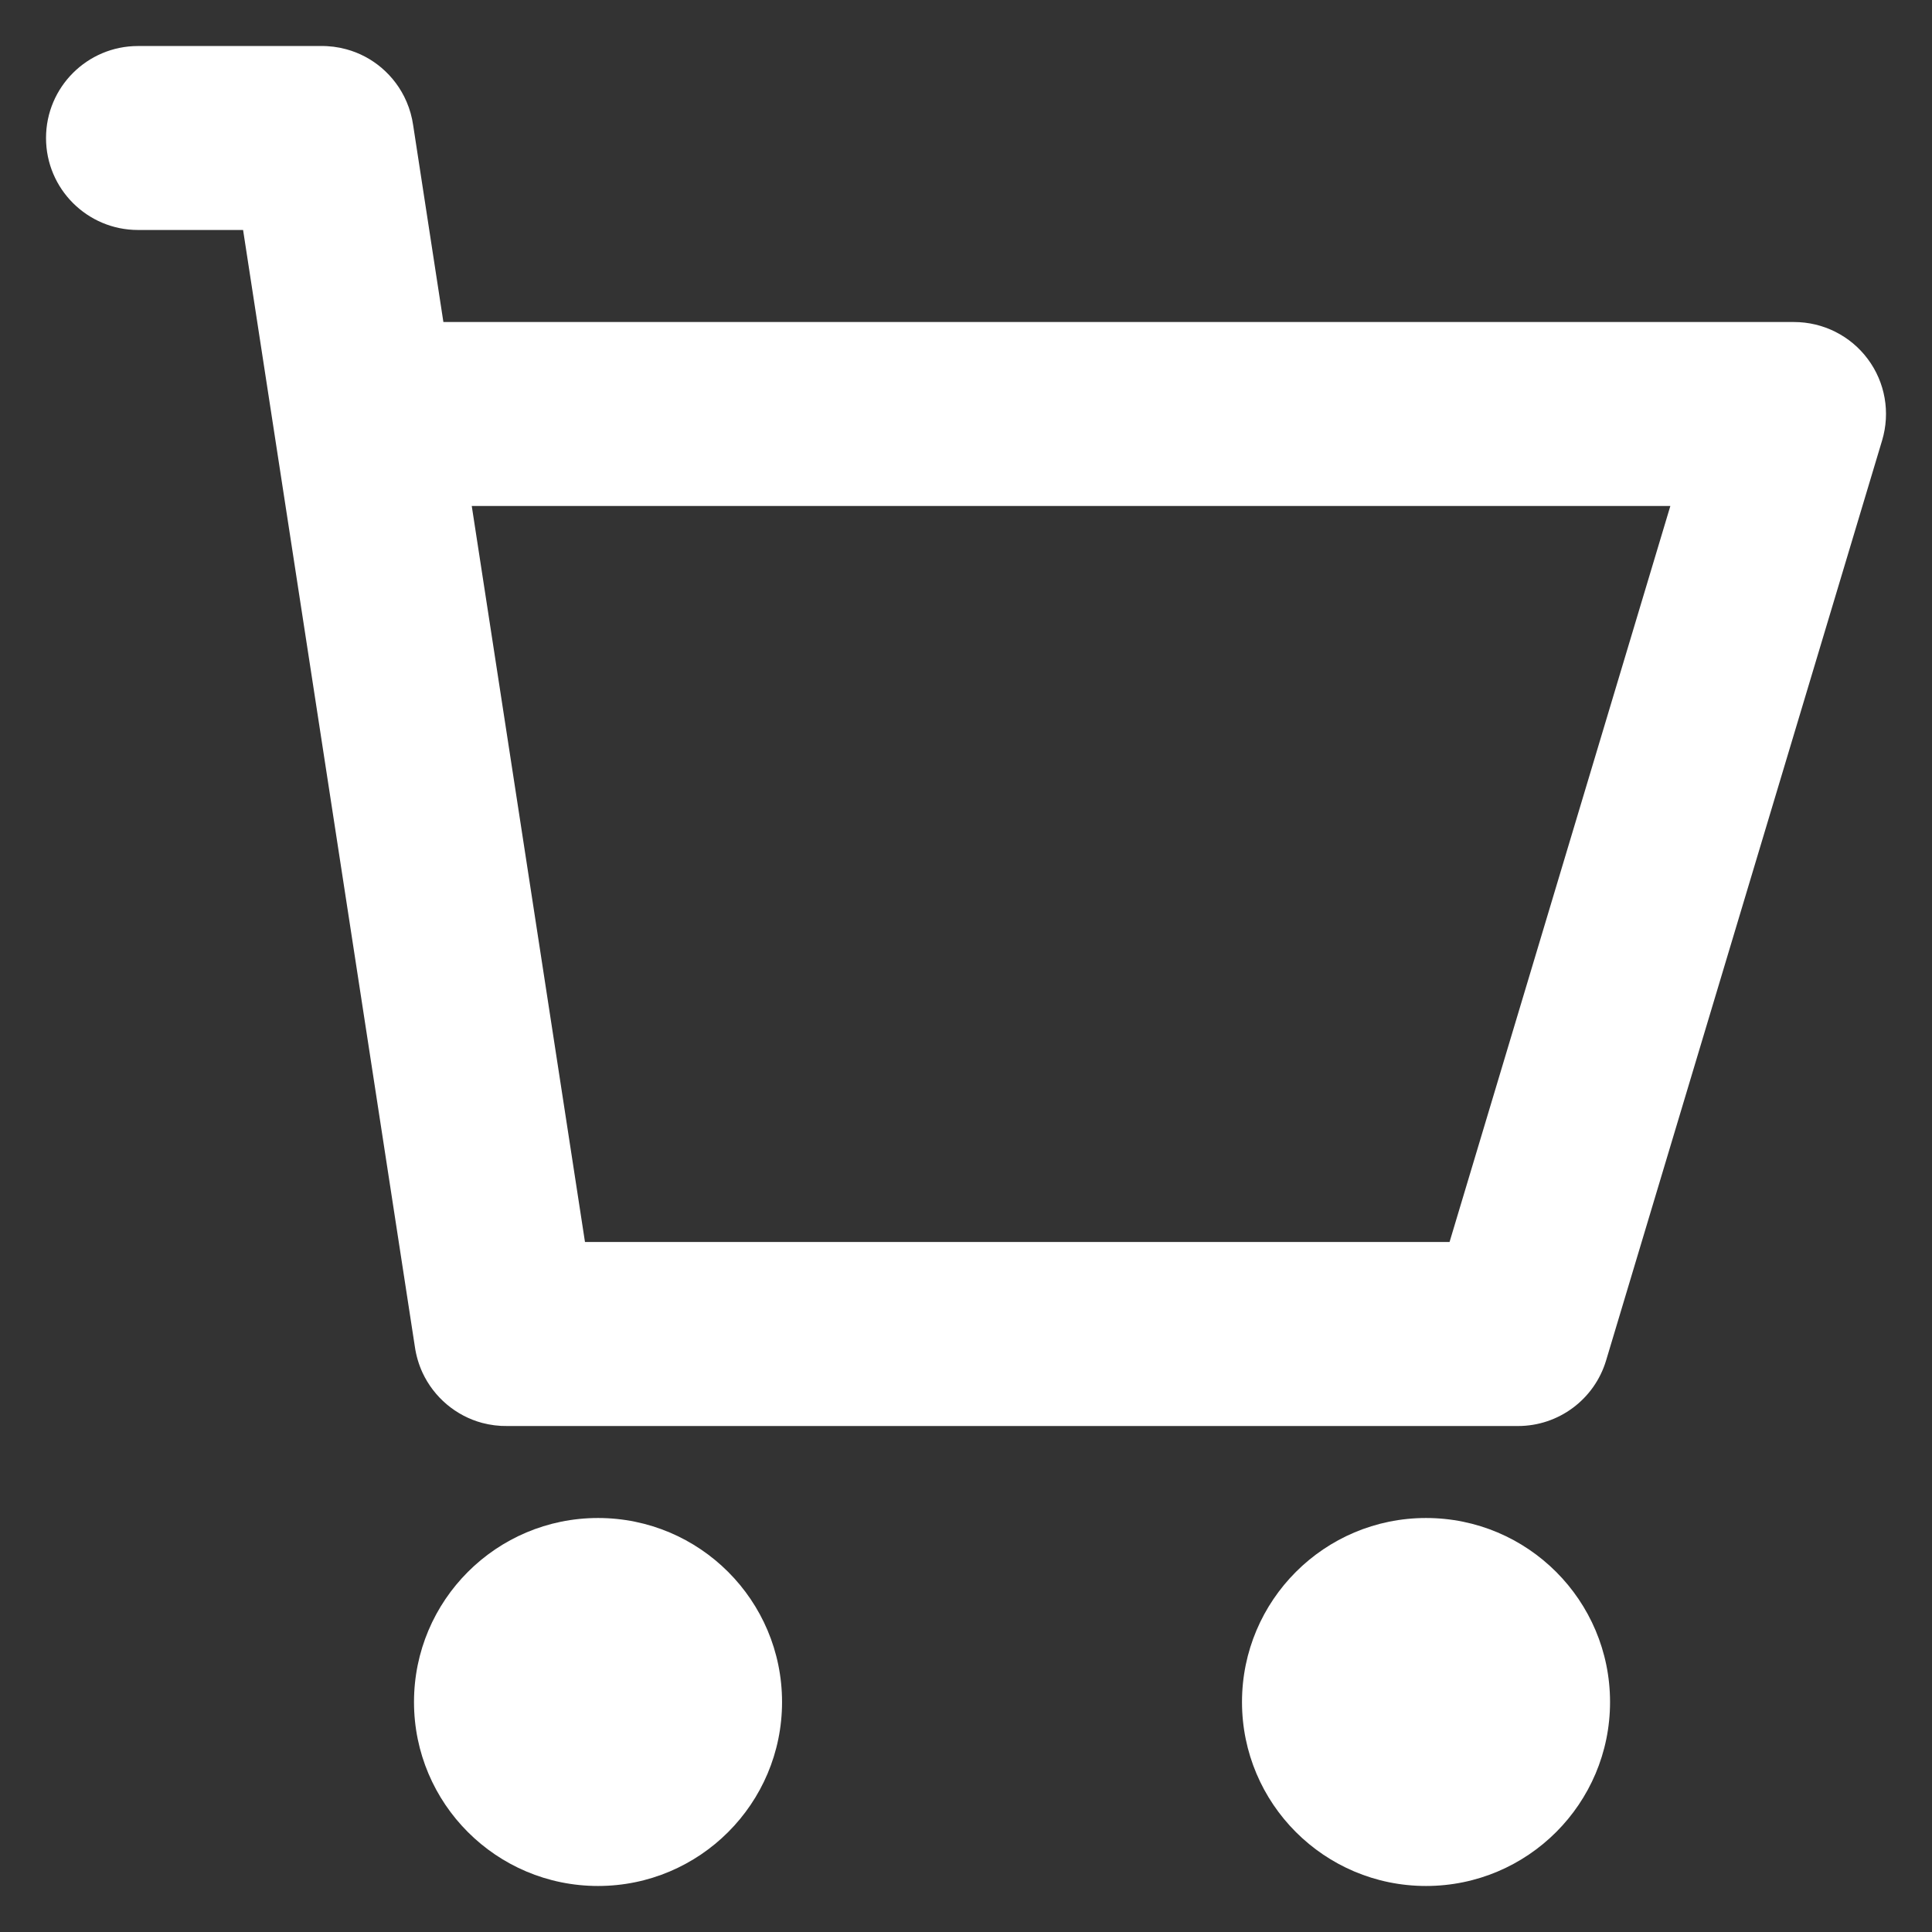
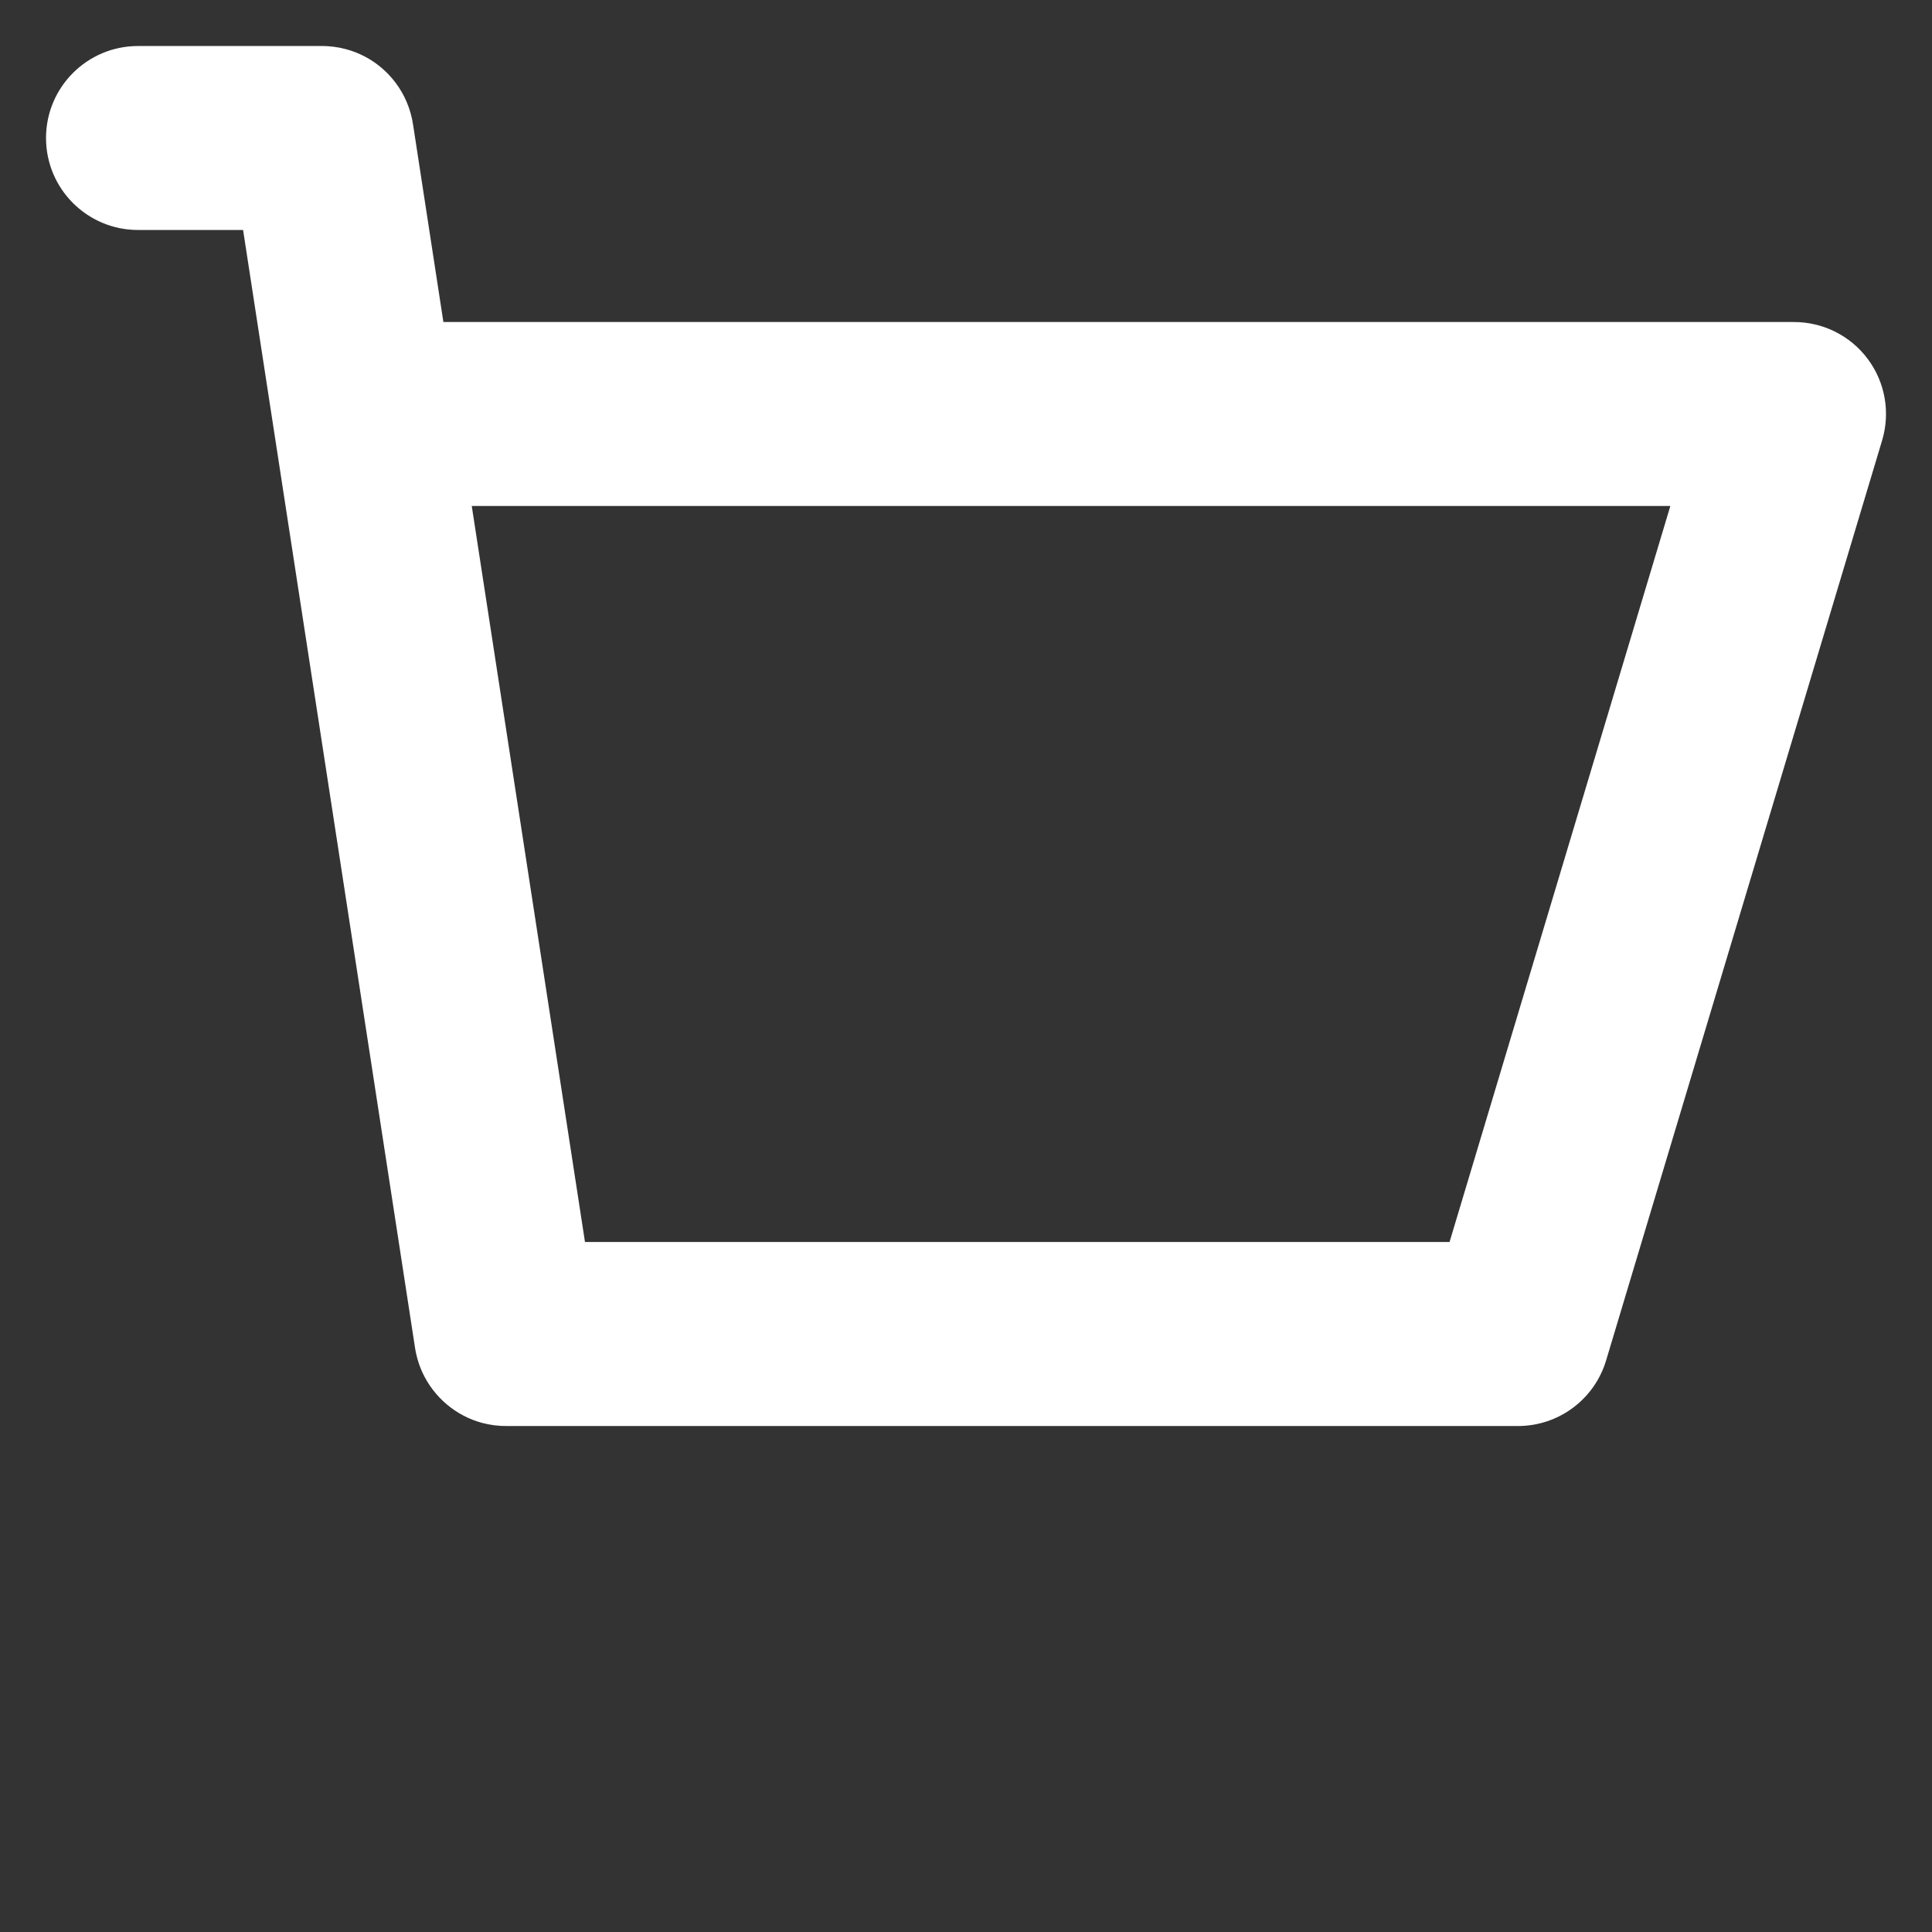
<svg xmlns="http://www.w3.org/2000/svg" width="28" height="28" viewBox="0 0 28 28" fill="none">
  <rect x="0" y="0" width="28" height="28" fill="#333333" stroke="none" />
  <path d="M3.523 3.333L6.012 19.514C6.031 19.648 6.069 19.775 6.123 19.893C6.288 20.248 6.604 20.519 6.988 20.622C7.106 20.653 7.229 20.669 7.355 20.667H22C22.589 20.667 23.108 20.28 23.277 19.716L27.277 6.383C27.398 5.979 27.322 5.542 27.07 5.204C26.819 4.866 26.422 4.667 26 4.667H6.426L5.988 1.816C5.971 1.697 5.939 1.583 5.893 1.476C5.81 1.281 5.683 1.113 5.526 0.98C5.38 0.857 5.208 0.765 5.019 0.714C4.899 0.681 4.774 0.665 4.647 0.667H2C1.264 0.667 0.667 1.264 0.667 2C0.667 2.736 1.264 3.333 2 3.333H3.523ZM8.478 18L6.837 7.333H24.208L21.008 18H8.478Z" fill="white" />
-   <path d="M11.334 24.667C11.334 26.139 10.14 27.333 8.667 27.333C7.194 27.333 6 26.139 6 24.667C6 23.194 7.194 22 8.667 22C10.14 22 11.334 23.194 11.334 24.667Z" fill="white" />
-   <path d="M23.334 24.667C23.334 26.139 22.14 27.333 20.667 27.333C19.194 27.333 18 26.139 18 24.667C18 23.194 19.194 22 20.667 22C22.14 22 23.334 23.194 23.334 24.667Z" fill="white" />
</svg>